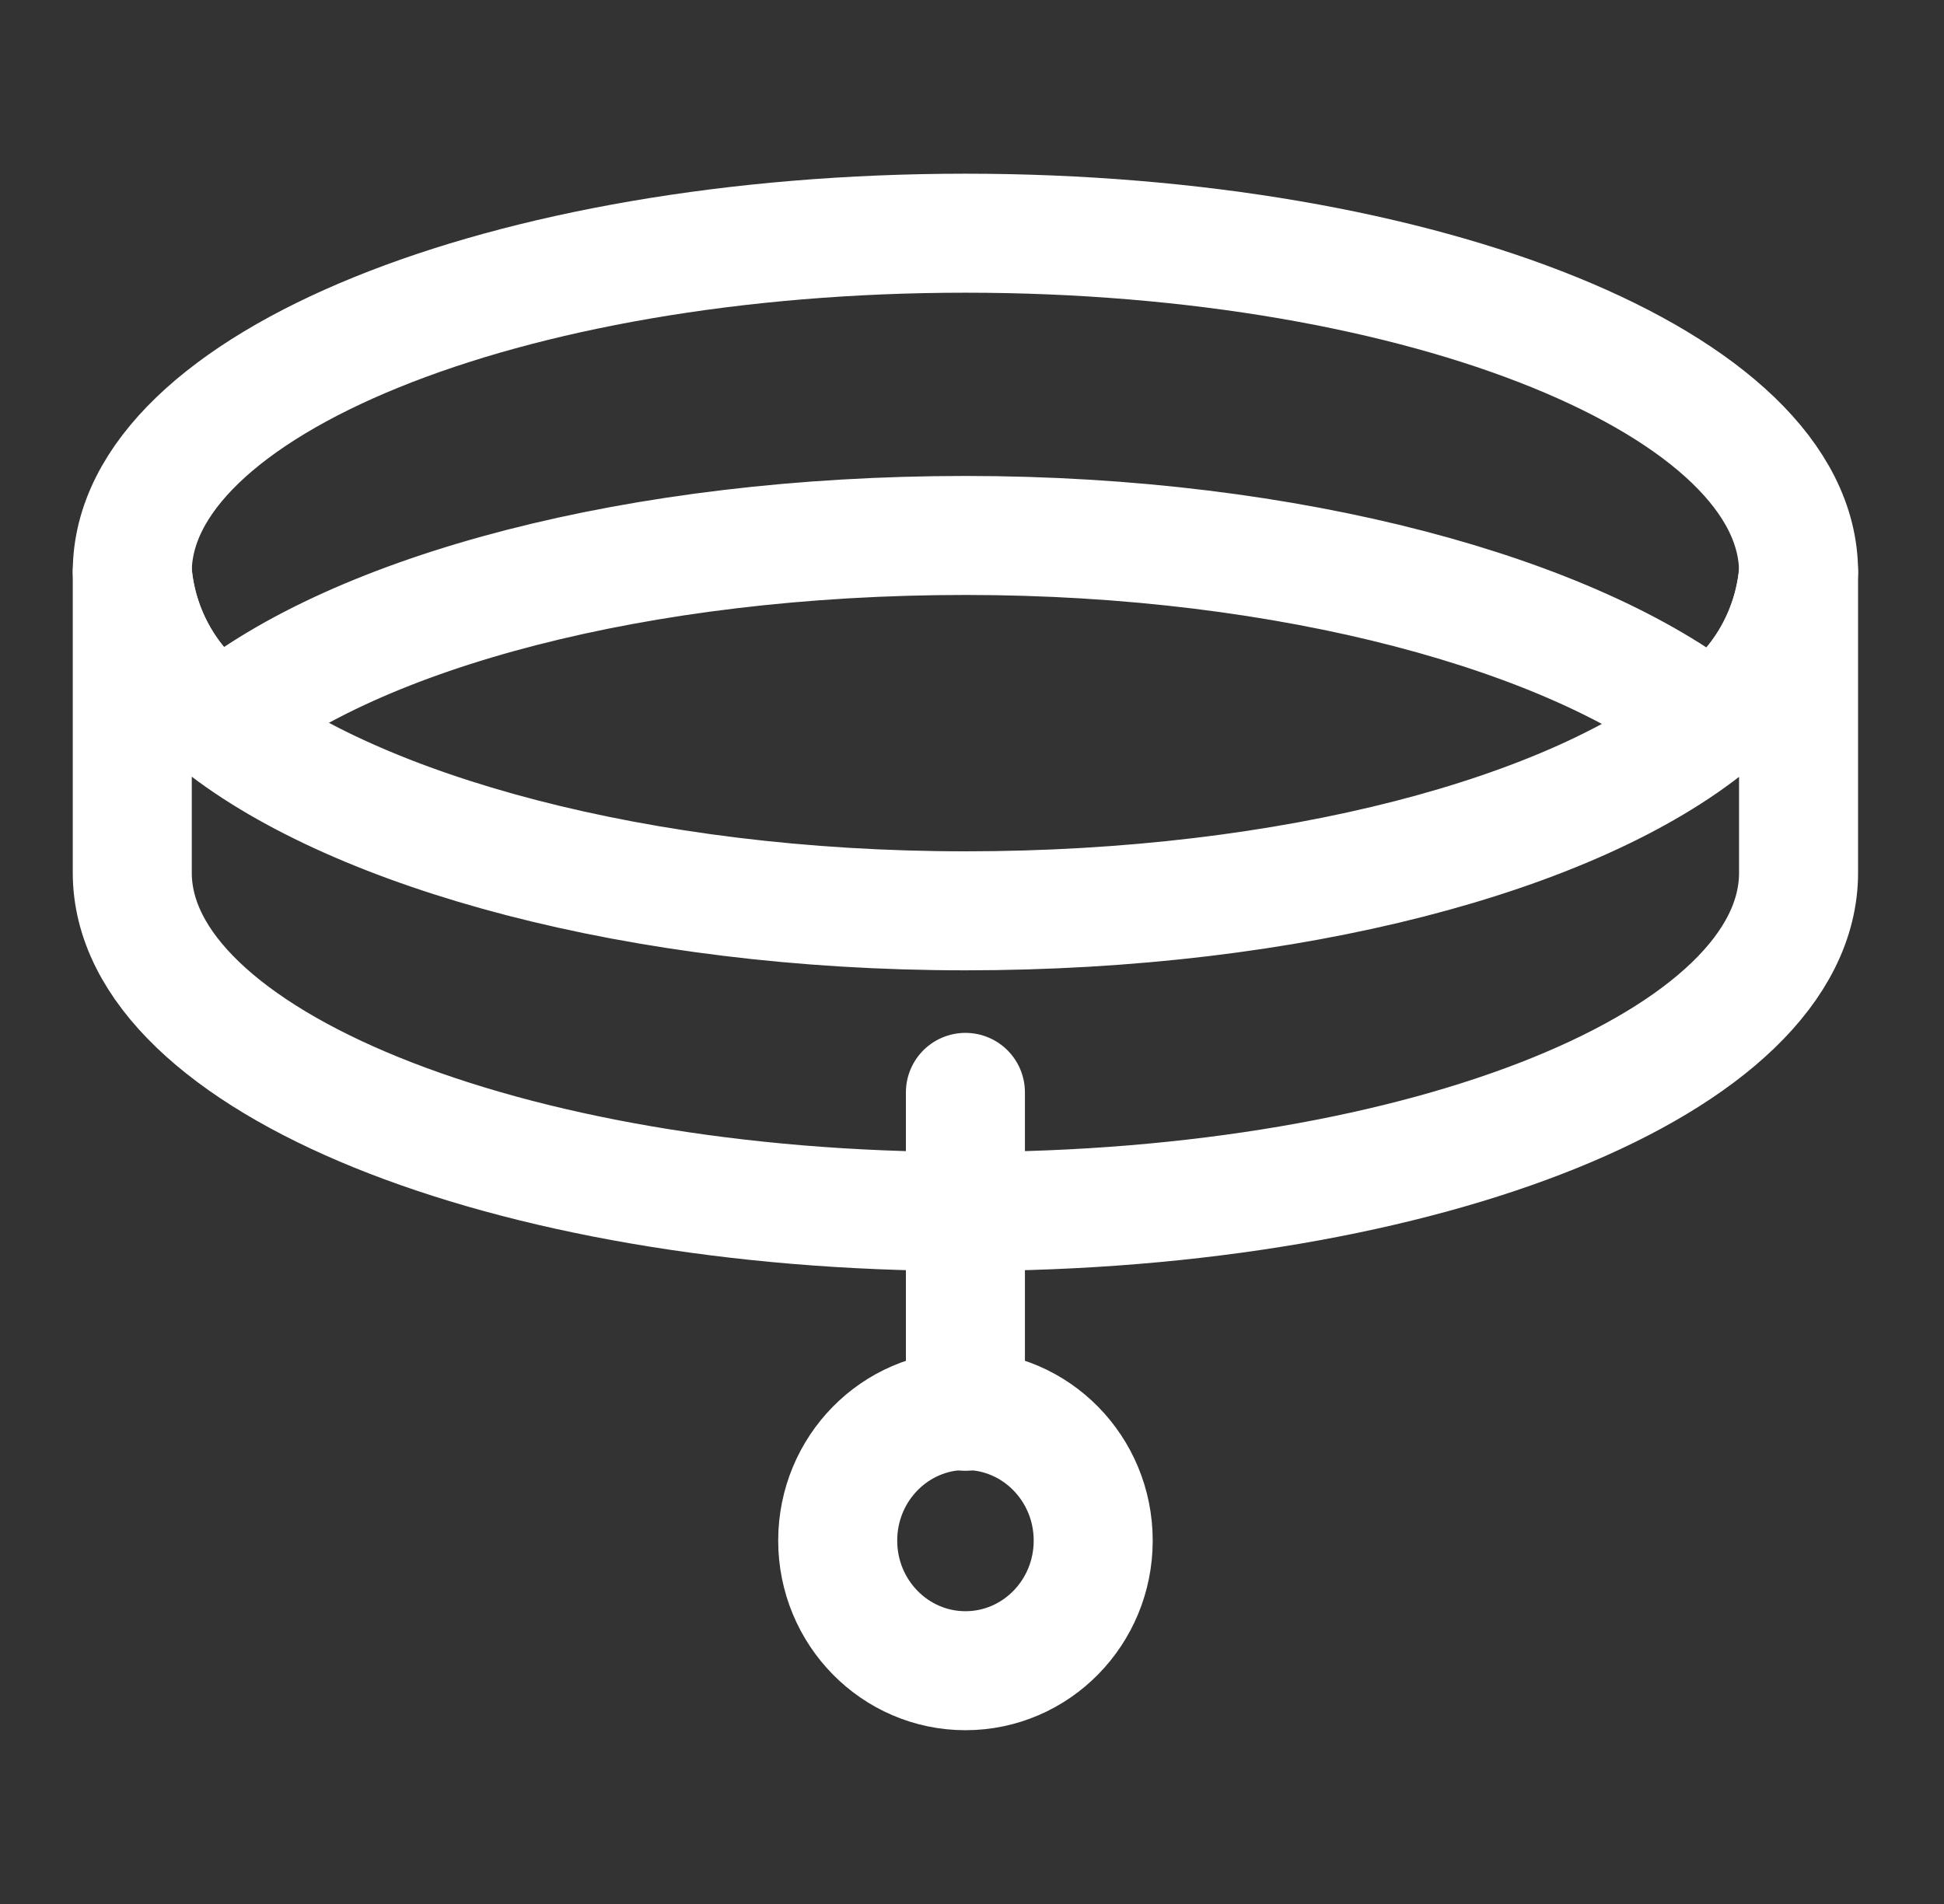
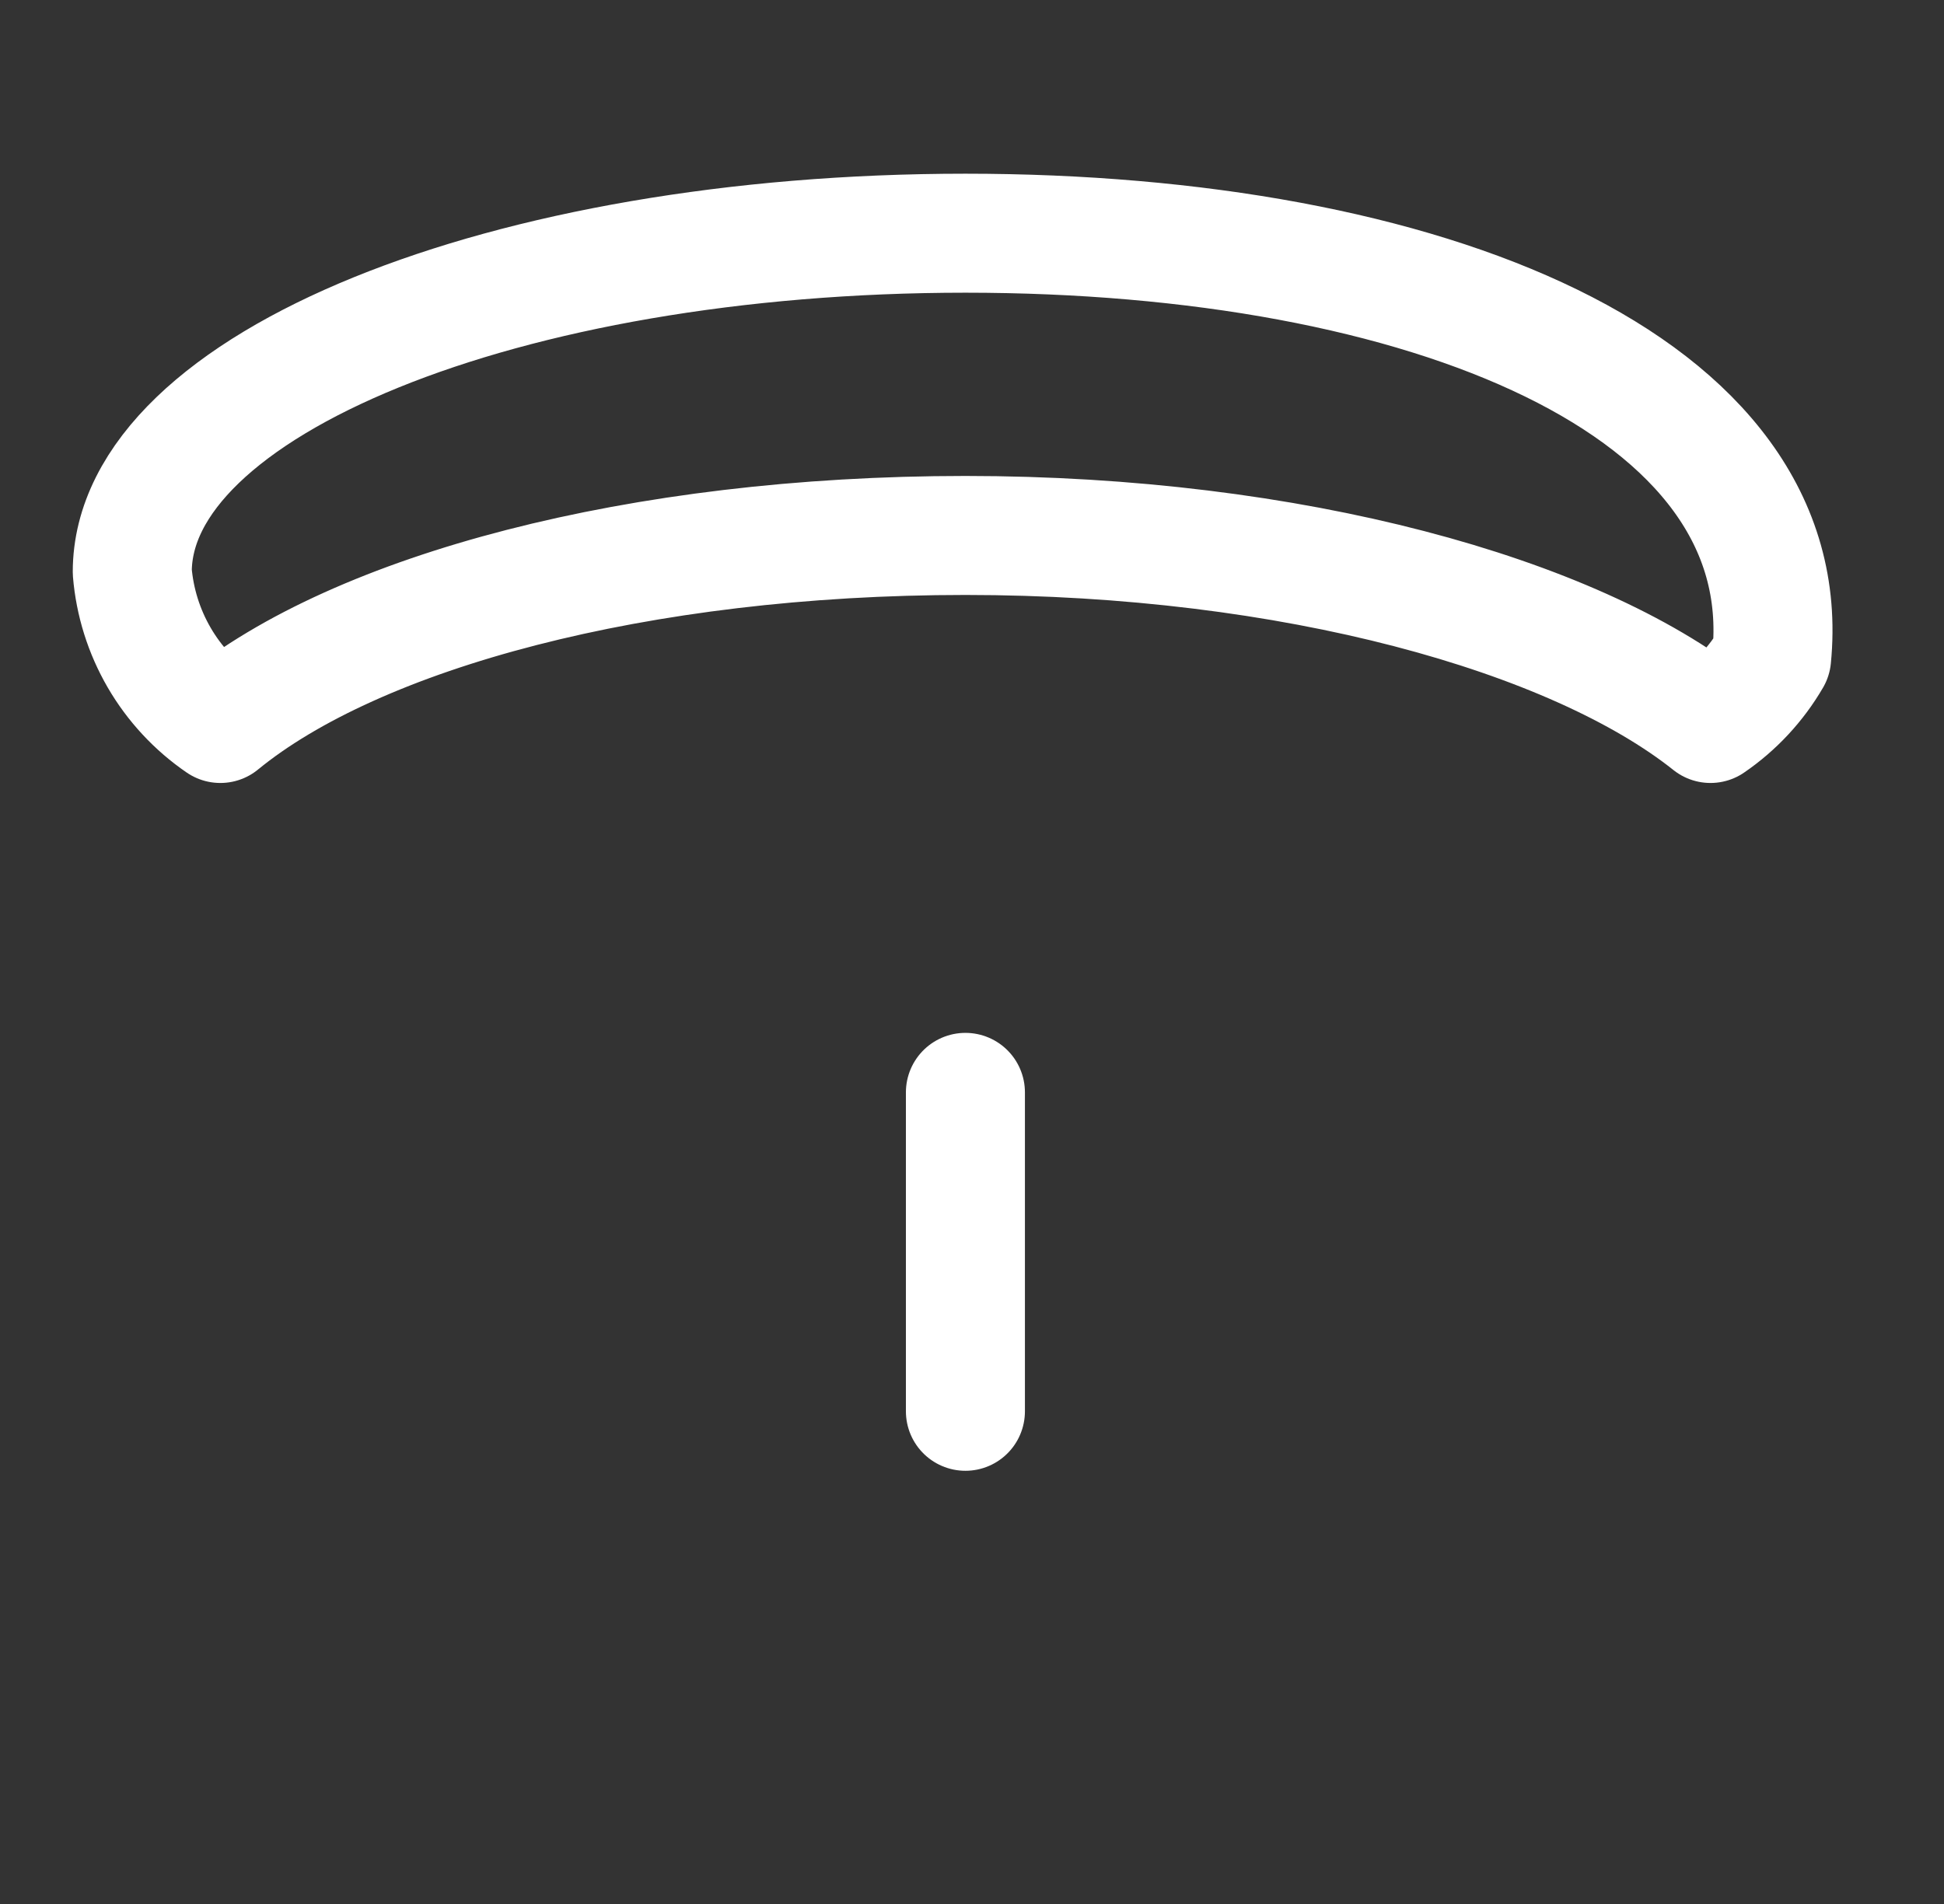
<svg xmlns="http://www.w3.org/2000/svg" fill="none" viewBox="0 0 49 48" height="48" width="49">
  <rect x="0" y="0" width="49" height="48" fill="#333333" stroke="none" />
-   <path stroke-linejoin="round" stroke-linecap="round" stroke-width="3" stroke="white" d="M43.114 18.242C39.674 21.042 32.574 22.962 24.334 22.962C16.094 22.962 8.994 20.962 5.554 18.242C4.923 17.81 4.397 17.243 4.013 16.583C3.629 15.922 3.397 15.184 3.334 14.422V22.002C3.334 26.722 12.734 30.542 24.334 30.542C35.934 30.542 45.334 26.762 45.334 22.002V14.422C45.271 15.184 45.039 15.922 44.655 16.583C44.271 17.243 43.745 17.81 43.114 18.242Z" />
-   <path stroke-linejoin="round" stroke-linecap="round" stroke-width="3" stroke="white" d="M24.334 5.879C12.734 5.879 3.334 9.699 3.334 14.419C3.397 15.181 3.629 15.919 4.013 16.58C4.397 17.24 4.923 17.807 5.554 18.239C8.994 15.419 16.094 13.499 24.334 13.499C32.574 13.499 39.674 15.499 43.114 18.239C43.745 17.807 44.271 17.24 44.655 16.58C45.039 15.919 45.271 15.181 45.334 14.419C45.334 9.699 35.934 5.879 24.334 5.879Z" />
+   <path stroke-linejoin="round" stroke-linecap="round" stroke-width="3" stroke="white" d="M24.334 5.879C12.734 5.879 3.334 9.699 3.334 14.419C3.397 15.181 3.629 15.919 4.013 16.58C4.397 17.24 4.923 17.807 5.554 18.239C8.994 15.419 16.094 13.499 24.334 13.499C32.574 13.499 39.674 15.499 43.114 18.239C43.745 17.807 44.271 17.24 44.655 16.58C45.334 9.699 35.934 5.879 24.334 5.879Z" />
  <path stroke-linejoin="round" stroke-linecap="round" stroke-width="3" stroke="white" d="M24.334 27.539V35.579" />
-   <path stroke-linejoin="round" stroke-linecap="round" stroke-width="3" stroke="white" d="M24.335 42.119C26.114 42.119 27.555 40.65 27.555 38.839C27.555 37.027 26.114 35.559 24.335 35.559C22.557 35.559 21.115 37.027 21.115 38.839C21.115 40.65 22.557 42.119 24.335 42.119Z" />
</svg>